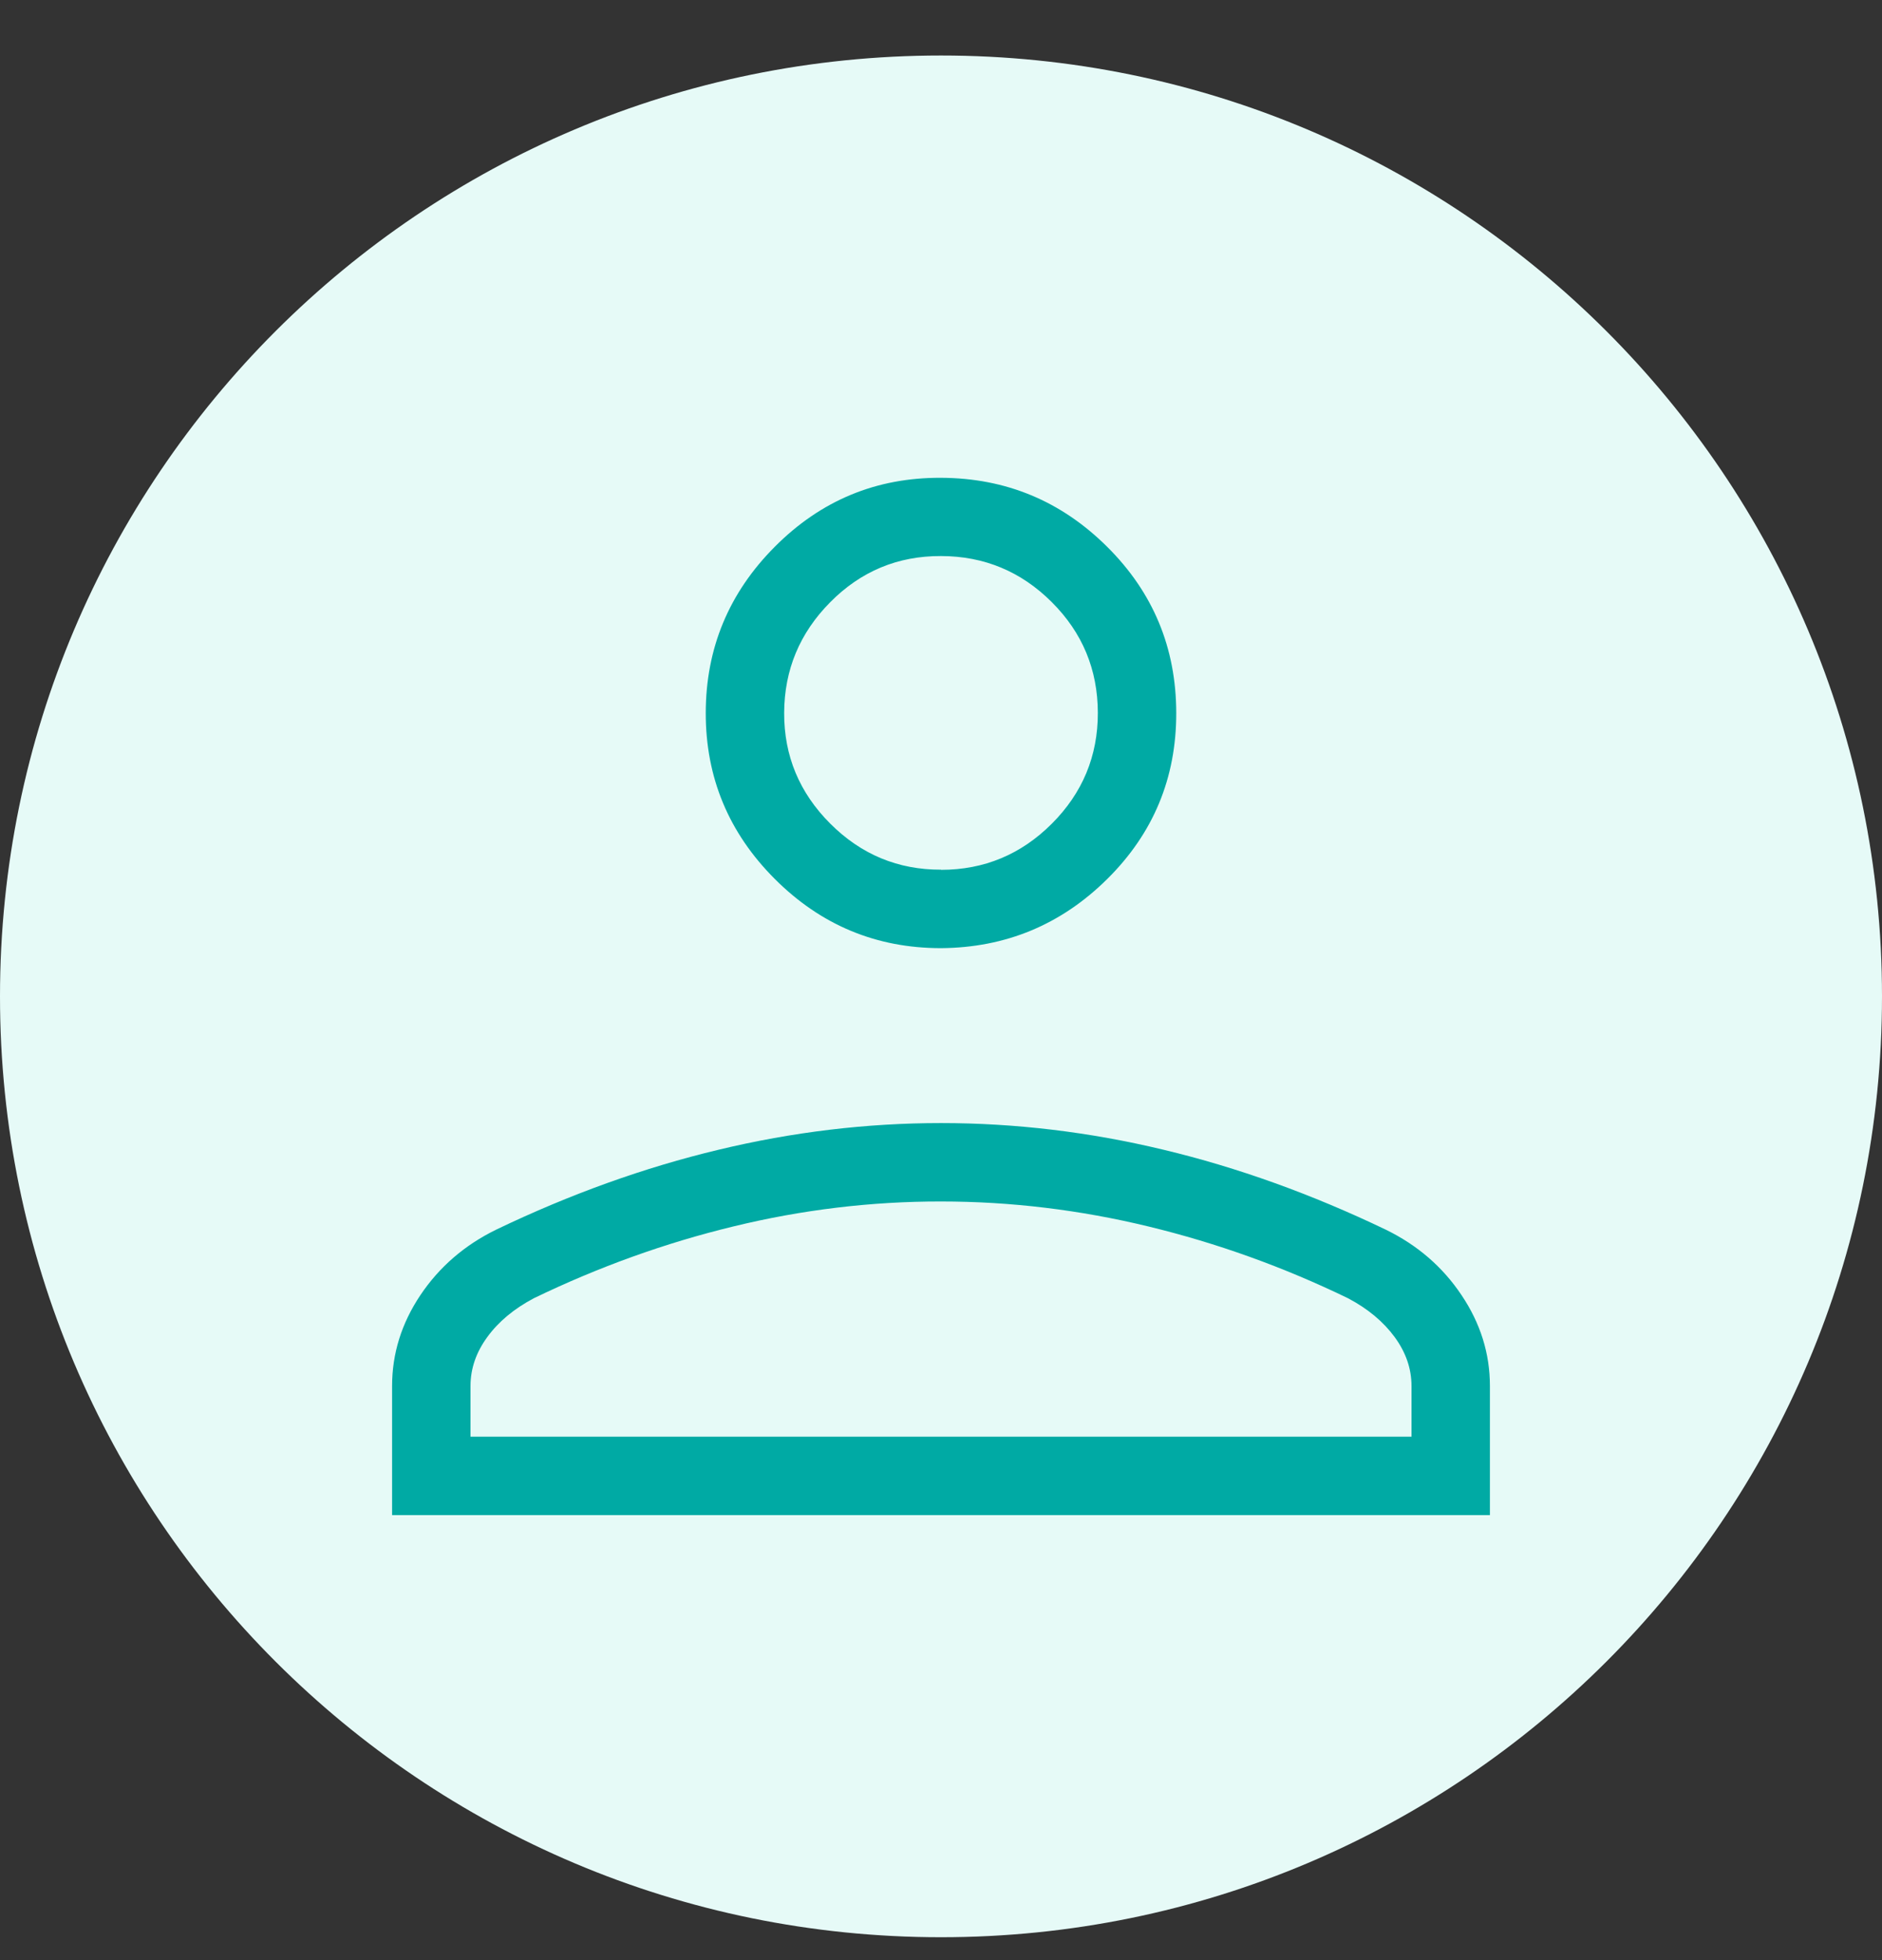
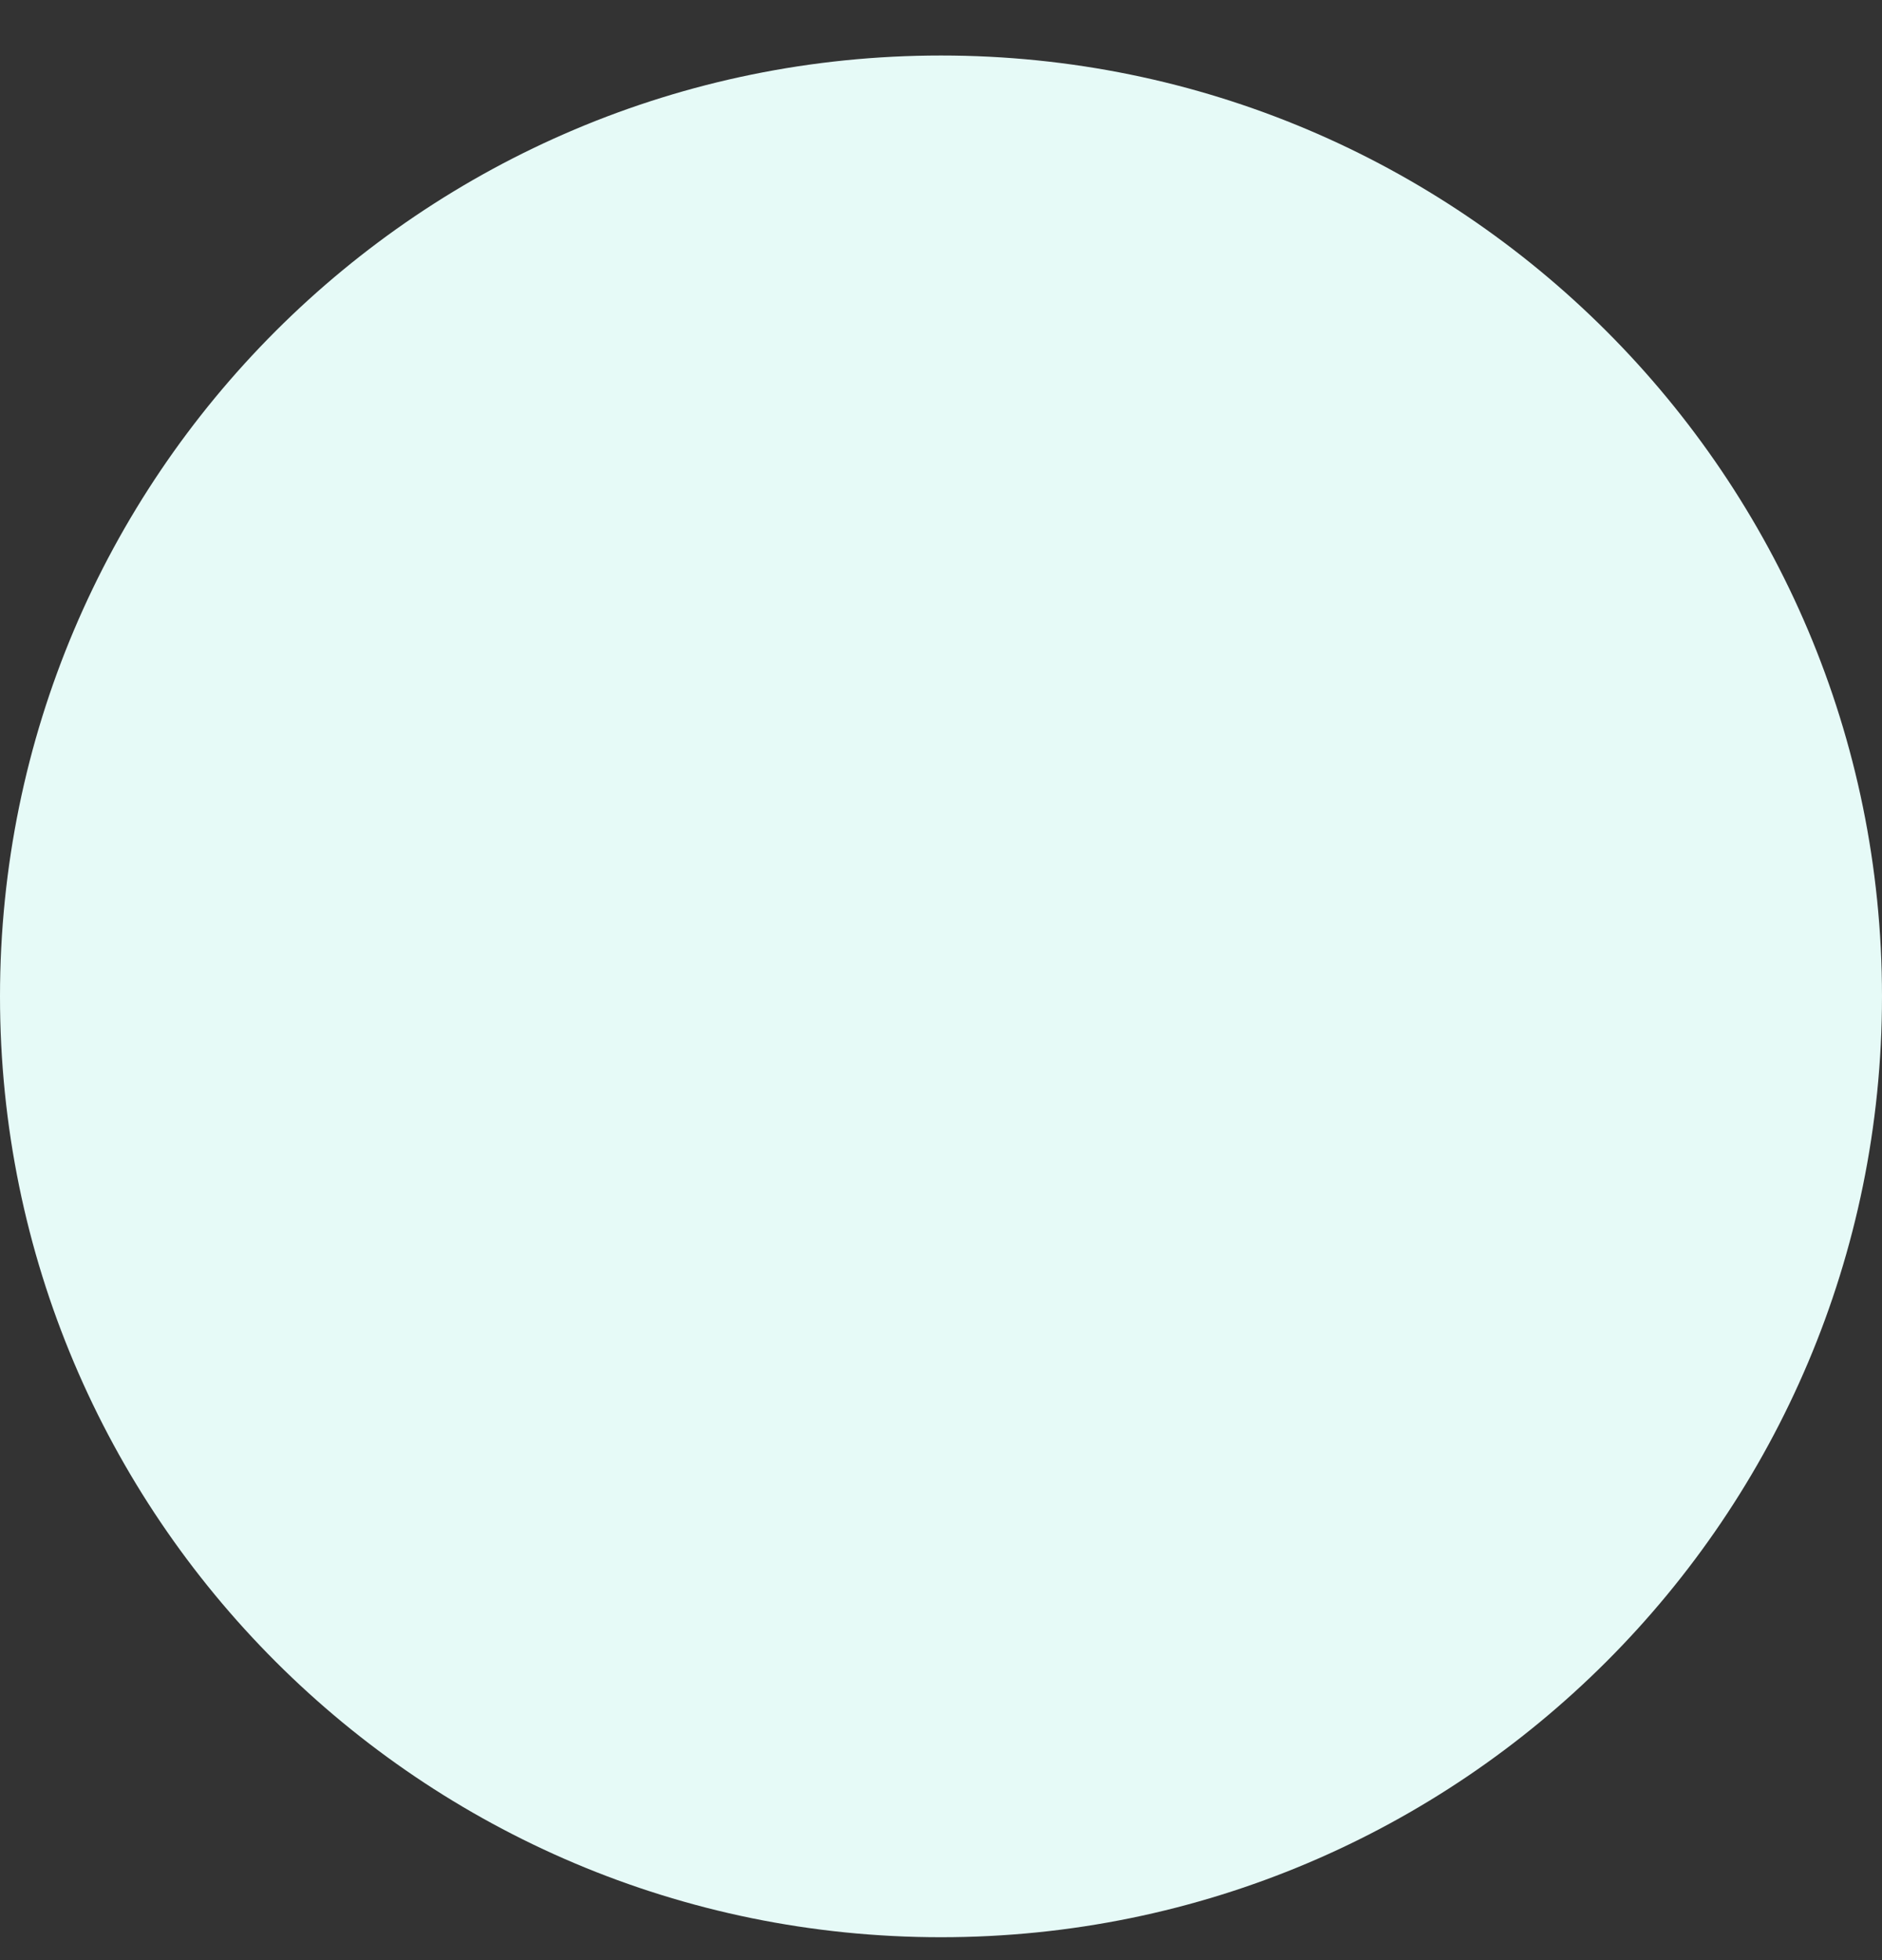
<svg xmlns="http://www.w3.org/2000/svg" width="24" height="25" viewBox="0 0 24 25" fill="none">
  <rect x="0" y="0" width="24" height="25" fill="#333333" stroke="none" />
  <path d="M0 12.708C0 6.081 5.373 0.708 12 0.708C18.627 0.708 24 6.081 24 12.708C24 19.335 18.627 24.708 12 24.708C5.373 24.708 0 19.335 0 12.708Z" fill="#E6FAF7" />
-   <path d="M12 12.093C11.175 12.093 10.469 11.799 9.881 11.211C9.293 10.623 8.999 9.917 9 9.093C9.001 8.269 9.294 7.562 9.881 6.973C10.468 6.383 11.174 6.09 12 6.094C12.826 6.097 13.532 6.39 14.119 6.974C14.706 7.557 14.999 8.264 15 9.094C15.001 9.924 14.707 10.63 14.119 11.212C13.531 11.794 12.825 12.087 12 12.093ZM5 19.324V17.678C5 17.265 5.12 16.879 5.36 16.52C5.601 16.16 5.924 15.88 6.33 15.682C7.274 15.229 8.219 14.89 9.164 14.664C10.109 14.437 11.054 14.324 12 14.324C12.946 14.324 13.892 14.437 14.837 14.664C15.782 14.89 16.726 15.23 17.669 15.682C18.076 15.88 18.399 16.16 18.639 16.52C18.88 16.879 19 17.265 19 17.678V19.324H5ZM6 18.324H18V17.678C18 17.456 17.928 17.248 17.785 17.053C17.642 16.858 17.445 16.693 17.192 16.559C16.369 16.16 15.521 15.855 14.646 15.643C13.771 15.431 12.889 15.324 12 15.324C11.111 15.323 10.229 15.429 9.354 15.642C8.479 15.854 7.631 16.16 6.808 16.558C6.555 16.692 6.357 16.857 6.215 17.052C6.072 17.247 6 17.456 6 17.678V18.324ZM12 11.094C12.55 11.094 13.021 10.898 13.413 10.506C13.805 10.114 14.001 9.642 14 9.092C13.999 8.541 13.804 8.07 13.413 7.68C13.022 7.289 12.551 7.093 12 7.092C11.449 7.09 10.978 7.286 10.588 7.68C10.198 8.073 10.002 8.544 10 9.092C9.998 9.64 10.194 10.111 10.588 10.505C10.982 10.899 11.453 11.094 12 11.092" fill="#00AAA4" />
</svg>